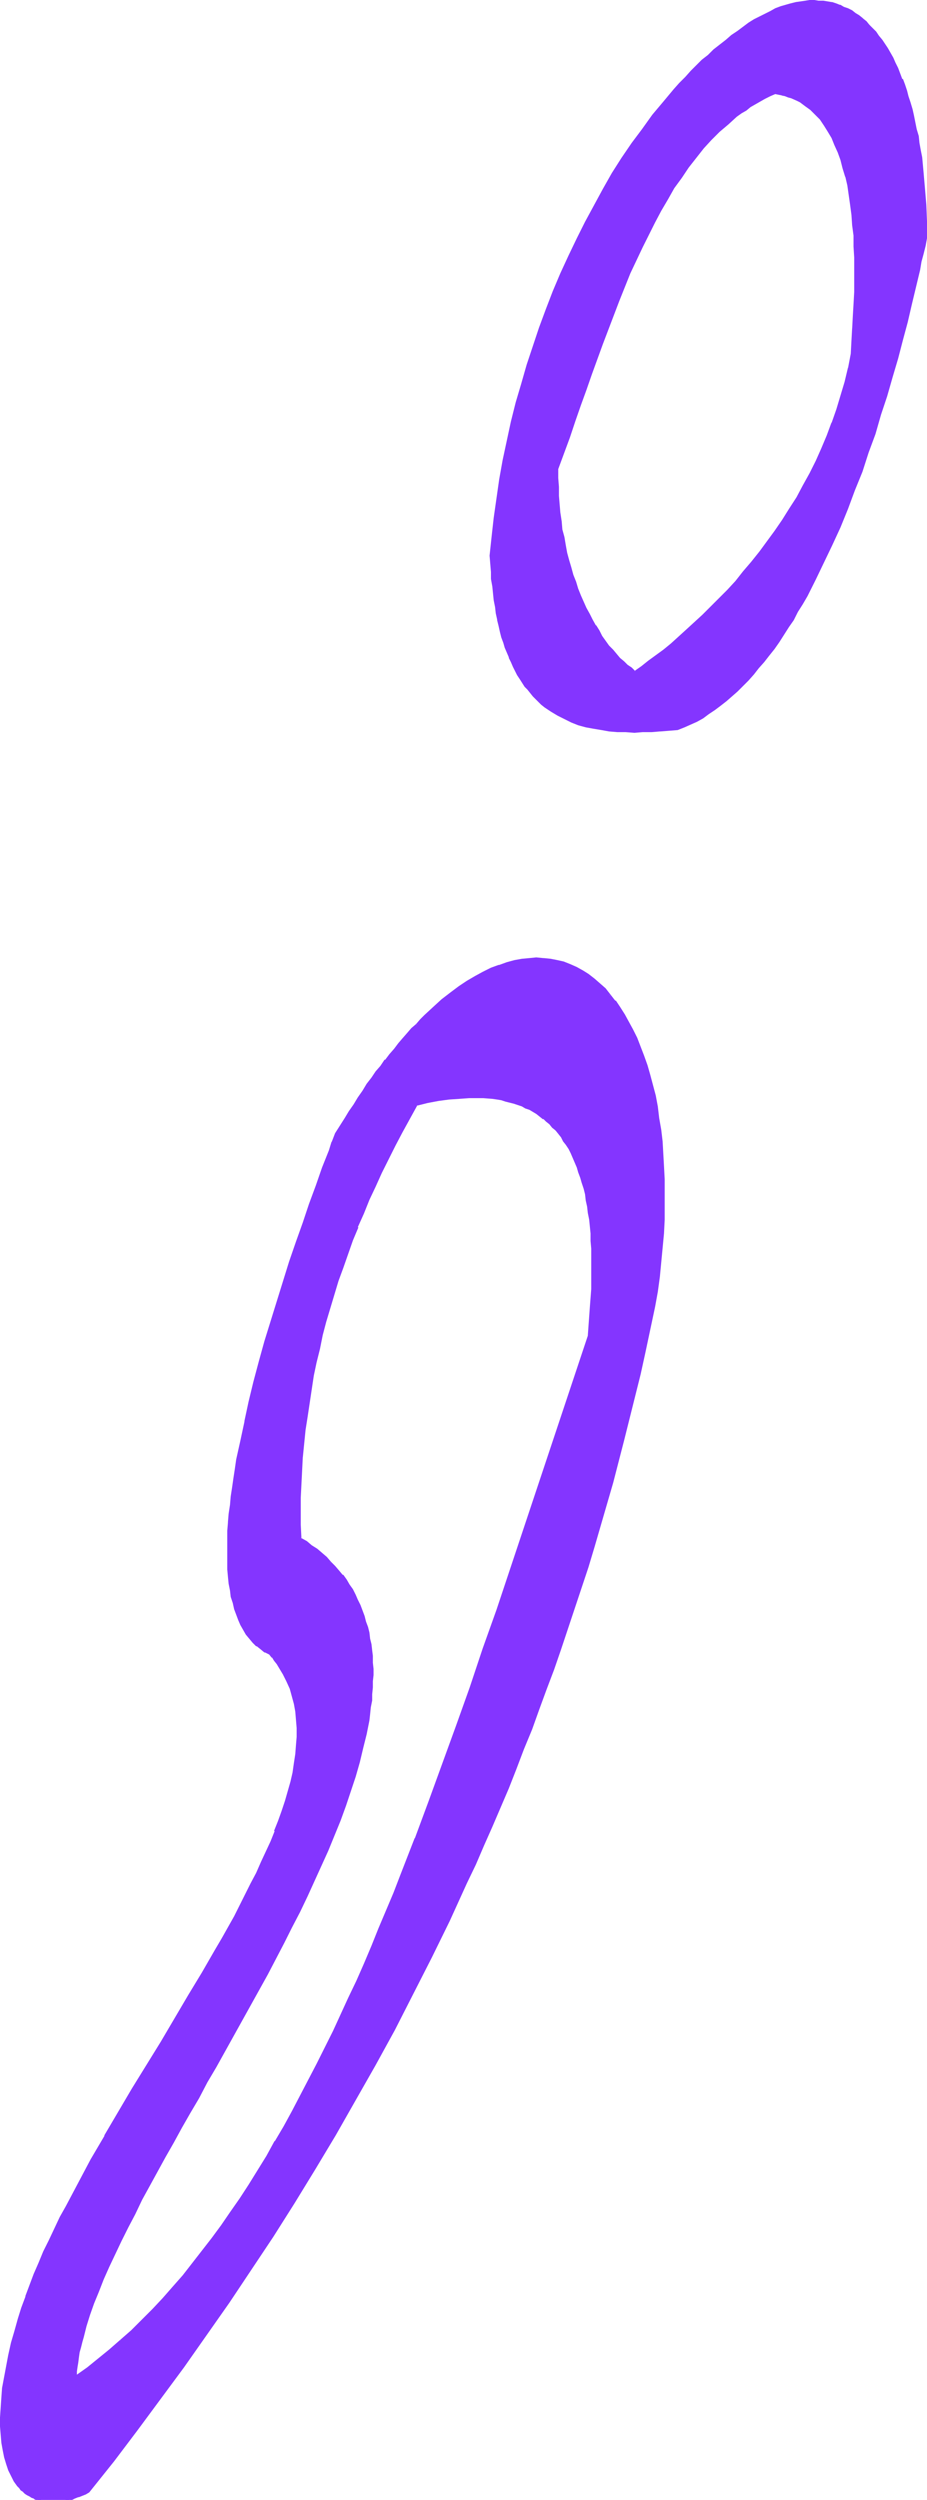
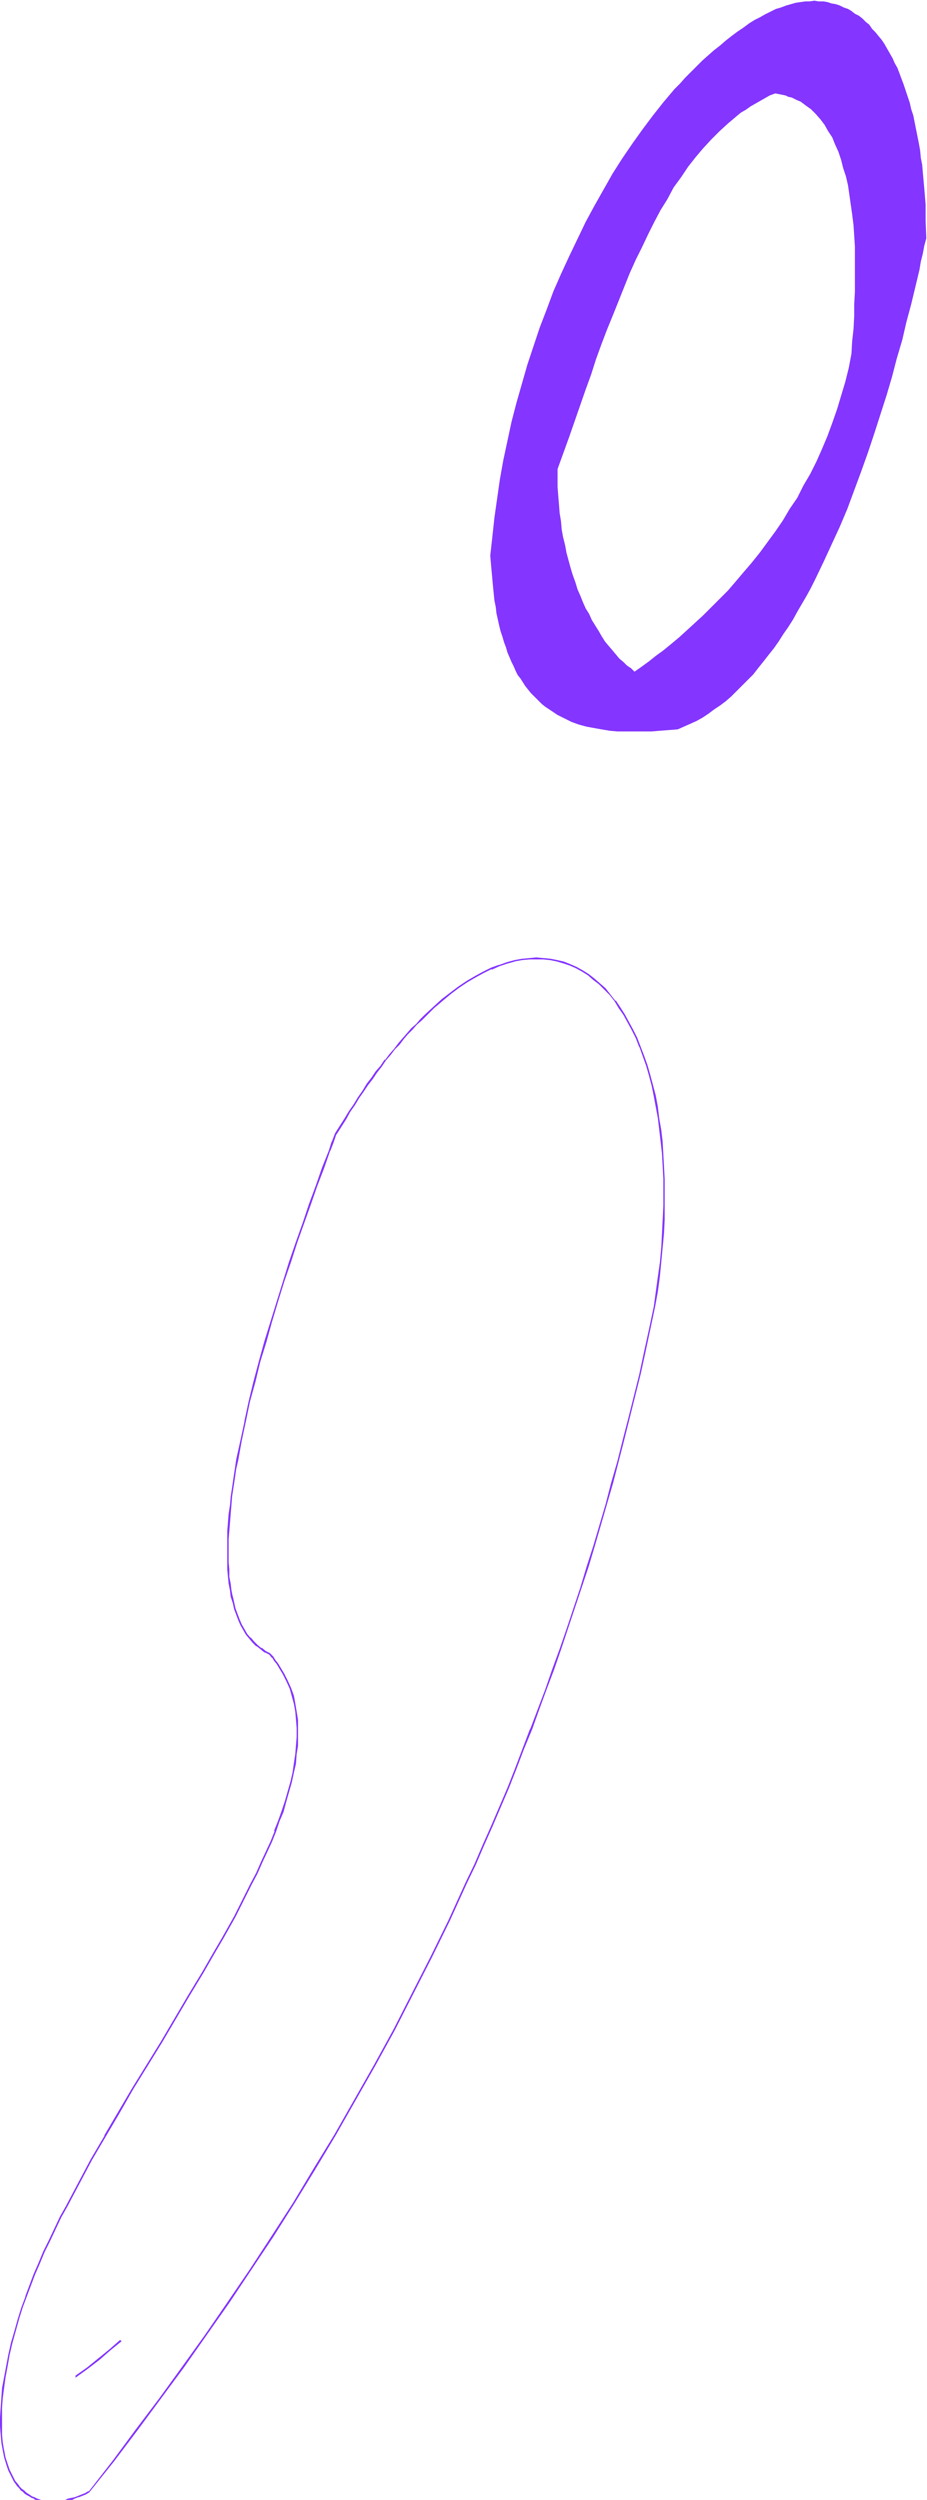
<svg xmlns="http://www.w3.org/2000/svg" xmlns:ns1="http://sodipodi.sourceforge.net/DTD/sodipodi-0.dtd" xmlns:ns2="http://www.inkscape.org/namespaces/inkscape" version="1.0" width="57.718mm" height="155.626mm" id="svg8" ns1:docname="Smudge Ital-Cond Punc 13.wmf">
  <ns1:namedview id="namedview8" pagecolor="#ffffff" bordercolor="#000000" borderopacity="0.25" ns2:showpageshadow="2" ns2:pageopacity="0.0" ns2:pagecheckerboard="0" ns2:deskcolor="#d1d1d1" ns2:document-units="mm" />
  <defs id="defs1">
    <pattern id="WMFhbasepattern" patternUnits="userSpaceOnUse" width="6" height="6" x="0" y="0" />
  </defs>
  <path style="fill:#8435ff;fill-opacity:1;fill-rule:evenodd;stroke:none" d="m 182.434,21.976 0.808,0.162 0.808,0.162 0.808,0.162 0.646,0.323 0.808,0.162 1.293,0.646 0.808,0.323 0.646,0.485 0.646,0.485 1.131,0.808 1.131,1.131 1.131,1.293 0.97,1.293 0.808,1.454 0.97,1.454 0.646,1.616 0.808,1.778 0.646,1.939 0.485,1.939 0.646,1.939 0.485,2.101 0.323,2.262 0.323,2.262 0.323,2.262 0.323,2.585 0.162,2.424 0.162,2.585 v 2.585 2.585 2.747 2.747 l -0.162,2.909 v 2.747 l -0.162,3.07 -0.323,2.909 -0.162,2.909 -0.646,3.393 -0.808,3.232 -0.97,3.232 -0.97,3.232 -1.131,3.232 -1.131,3.07 -1.293,3.07 -1.293,2.909 -1.454,2.909 -1.616,2.747 -1.454,2.909 -1.777,2.585 -1.616,2.747 -1.777,2.585 -1.777,2.424 -1.777,2.424 -1.939,2.424 -1.939,2.262 -1.777,2.101 -1.939,2.262 -1.939,1.939 -1.939,1.939 -1.939,1.939 -1.939,1.778 -1.939,1.778 -1.777,1.616 -1.939,1.616 -1.777,1.454 -1.777,1.293 -1.616,1.293 -1.777,1.293 -1.616,1.131 -0.808,-0.808 -0.97,-0.646 -0.808,-0.808 -0.97,-0.808 -0.808,-0.97 -0.808,-0.97 -0.97,-1.131 -0.808,-0.97 -0.808,-1.293 -0.646,-1.131 -0.808,-1.293 -0.808,-1.293 -0.646,-1.454 -0.808,-1.293 -0.646,-1.454 -0.646,-1.616 -0.646,-1.454 -0.485,-1.616 -0.646,-1.778 -0.485,-1.616 -0.485,-1.778 -0.485,-1.778 -0.323,-1.778 -0.485,-1.939 -0.323,-1.778 -0.162,-1.939 -0.323,-1.939 -0.162,-2.101 -0.162,-1.939 -0.162,-2.101 v -2.101 -2.101 l 2.747,-7.595 1.293,-3.717 1.293,-3.717 1.293,-3.717 1.293,-3.555 1.131,-3.555 1.293,-3.555 1.293,-3.393 1.454,-3.555 1.293,-3.232 1.293,-3.232 1.293,-3.232 1.454,-3.232 1.454,-2.909 1.454,-3.07 1.454,-2.909 1.454,-2.747 1.616,-2.585 1.454,-2.747 1.777,-2.424 1.616,-2.424 1.777,-2.262 1.777,-2.101 1.939,-2.101 1.939,-1.939 1.939,-1.778 2.101,-1.778 0.97,-0.808 1.131,-0.646 1.131,-0.808 1.131,-0.646 1.131,-0.646 1.131,-0.646 1.131,-0.646 z m -22.946,149.633 1.454,-0.646 1.454,-0.646 1.454,-0.646 1.454,-0.808 1.454,-0.97 1.293,-0.97 1.454,-0.97 1.293,-0.97 1.293,-1.131 1.293,-1.293 1.293,-1.293 1.293,-1.293 1.293,-1.293 1.131,-1.454 1.293,-1.616 1.131,-1.454 1.293,-1.616 1.131,-1.616 1.131,-1.778 1.131,-1.616 1.131,-1.778 0.97,-1.778 1.131,-1.939 1.131,-1.939 0.97,-1.778 0.97,-1.939 1.939,-4.04 1.939,-4.201 1.939,-4.201 1.777,-4.201 1.616,-4.363 1.616,-4.363 1.616,-4.525 1.454,-4.363 1.454,-4.525 1.454,-4.525 1.293,-4.363 1.131,-4.363 1.293,-4.363 0.97,-4.201 1.131,-4.201 0.97,-4.04 0.97,-4.04 0.323,-1.939 0.485,-1.939 0.323,-1.778 0.485,-1.778 -0.162,-4.04 v -3.878 l -0.323,-3.878 -0.323,-3.555 -0.162,-1.939 -0.323,-1.616 -0.162,-1.778 -0.323,-1.778 -0.323,-1.616 -0.323,-1.616 -0.323,-1.616 -0.323,-1.616 -0.485,-1.454 -0.323,-1.454 -0.485,-1.454 -0.485,-1.454 -0.485,-1.454 -0.485,-1.293 -0.485,-1.293 -0.485,-1.293 -0.646,-1.131 -0.485,-1.131 -0.646,-1.131 -0.646,-1.131 -0.646,-1.131 L 207.48,9.372 206.672,8.403 206.026,7.595 205.218,6.787 204.571,5.817 203.764,5.171 202.956,4.363 202.148,3.717 201.178,3.232 200.37,2.585 199.562,2.101 198.593,1.778 197.623,1.293 196.654,0.97 195.684,0.808 194.715,0.485 193.745,0.323 h -1.131 l -0.97,-0.162 -1.131,0.162 h -0.97 l -1.131,0.162 -1.131,0.162 -1.131,0.323 -1.131,0.323 -1.293,0.485 -1.131,0.323 -1.293,0.646 -1.293,0.646 -1.131,0.646 -1.293,0.646 -1.293,0.808 -1.293,0.97 -1.454,0.97 -1.293,0.97 -1.454,1.131 -1.293,1.131 -1.454,1.131 -1.293,1.131 -1.454,1.293 -1.293,1.293 -1.293,1.293 -1.454,1.454 -1.293,1.454 -1.293,1.293 -2.585,3.07 -2.424,3.07 -2.424,3.232 -2.424,3.393 -2.424,3.555 -2.262,3.555 -2.101,3.717 -2.101,3.717 -2.101,3.878 -1.939,4.04 -1.939,4.04 -1.939,4.201 -1.777,4.04 -1.616,4.363 -1.616,4.201 -1.454,4.363 -1.454,4.363 -1.293,4.525 -1.293,4.525 -1.131,4.363 -0.97,4.525 -0.97,4.525 -0.808,4.525 -0.646,4.525 -0.646,4.525 -0.485,4.525 -0.485,4.363 0.162,1.939 0.162,1.778 0.162,1.778 0.162,1.778 0.162,1.616 0.162,1.616 0.323,1.616 0.162,1.454 0.323,1.454 0.323,1.454 0.323,1.293 0.485,1.454 0.323,1.131 0.485,1.293 0.323,1.131 0.485,1.131 0.485,1.131 0.485,0.97 0.485,1.131 0.485,0.97 0.646,0.808 1.131,1.778 0.646,0.808 0.646,0.808 0.646,0.646 0.646,0.646 0.646,0.646 0.646,0.646 0.808,0.646 1.454,0.97 1.454,0.97 1.616,0.808 1.616,0.808 1.777,0.646 1.777,0.485 1.777,0.323 1.777,0.323 1.939,0.323 1.777,0.162 h 1.939 2.101 1.939 2.101 l 1.939,-0.162 z" id="path1" />
-   <path style="fill:#8435ff;fill-opacity:1;fill-rule:evenodd;stroke:none" d="m 182.434,22.138 v 0 l 0.808,0.162 0.808,0.162 h -0.162 l 0.808,0.162 0.808,0.323 0.646,0.162 v 0 l 1.454,0.646 0.646,0.323 v 0 l 0.646,0.485 0.646,0.485 1.131,0.808 v 0 l 1.131,1.131 1.131,1.131 v 0 l 0.97,1.454 0.808,1.293 v 0 l 0.97,1.616 0.646,1.616 0.808,1.778 v 0 l 0.646,1.778 0.485,1.939 0.646,2.101 v -0.162 l 0.485,2.101 0.323,2.262 0.323,2.262 0.323,2.424 0.162,2.424 0.323,2.424 v 0 2.585 l 0.162,2.585 v 2.585 5.494 l -0.162,2.909 -0.162,2.747 -0.162,3.07 v -0.162 l -0.162,2.909 -0.162,3.07 -0.646,3.393 v -0.162 l -0.808,3.393 -0.97,3.232 -0.97,3.232 -1.131,3.232 v -0.162 l -1.131,3.07 v 0 l -1.293,3.07 -1.293,2.909 -1.454,2.909 -1.616,2.909 -1.454,2.747 v 0 l -1.777,2.747 -1.616,2.585 -1.777,2.585 -1.777,2.424 -1.777,2.424 v 0 l -1.939,2.424 -1.939,2.262 v 0 l -1.777,2.262 -1.939,2.101 -1.939,1.939 -1.939,1.939 -1.939,1.939 -1.939,1.778 -1.939,1.778 -1.777,1.616 v 0 l -1.777,1.616 -1.777,1.454 v 0 l -1.777,1.293 -1.777,1.293 -1.616,1.293 -1.616,1.131 h 0.162 l -0.808,-0.808 v 0 l -0.97,-0.646 v 0 l -0.808,-0.808 -0.97,-0.808 -0.808,-0.97 -0.808,-0.97 -0.97,-0.97 v 0 l -0.808,-1.131 -0.808,-1.131 -0.646,-1.293 -0.808,-1.293 v 0.162 l -0.808,-1.454 -0.646,-1.293 -0.808,-1.454 -0.646,-1.454 -0.646,-1.454 v 0 l -0.646,-1.616 v 0 l -0.485,-1.616 -0.646,-1.616 -0.485,-1.778 -0.485,-1.616 -0.485,-1.778 -0.323,-1.778 v 0 l -0.323,-1.939 -0.485,-1.778 -0.162,-1.939 -0.323,-2.101 -0.162,-1.939 -0.162,-1.939 v 0 -2.101 l -0.162,-2.101 v -2.101 0 l 2.747,-7.433 1.293,-3.878 1.293,-3.717 1.293,-3.555 1.293,-3.717 1.293,-3.555 1.293,-3.555 1.293,-3.393 v 0 l 1.293,-3.393 1.293,-3.393 v 0 l 1.293,-3.232 1.293,-3.232 1.454,-3.07 1.454,-3.07 1.454,-2.909 1.454,-2.909 1.454,-2.747 v 0 l 1.616,-2.747 1.454,-2.585 1.777,-2.424 1.616,-2.424 1.777,-2.262 v 0 l 1.777,-2.262 v 0 l 1.777,-1.939 1.939,-1.939 2.101,-1.778 v 0 l 1.939,-1.778 v 0 l 1.131,-0.808 1.131,-0.646 0.97,-0.808 1.131,-0.646 v 0 l 1.131,-0.646 1.131,-0.646 1.293,-0.646 1.131,-0.485 v -0.323 l -1.293,0.485 -1.293,0.646 -1.131,0.646 -1.131,0.646 v 0 l -1.131,0.646 -1.131,0.808 -0.97,0.646 -1.131,0.808 v 0 l -2.101,1.778 v 0 l -1.939,1.778 -1.939,1.939 -1.939,2.101 v 0 l -1.777,2.101 v 0 l -1.777,2.262 -1.616,2.424 -1.777,2.585 -1.454,2.585 -1.616,2.585 v 0.162 l -1.454,2.747 -1.454,2.909 -1.454,2.909 -1.454,3.07 -1.454,3.07 -1.293,3.232 -1.293,3.232 v 0 l -1.454,3.393 -1.293,3.393 v 0 l -1.293,3.555 -1.293,3.393 -1.293,3.717 -1.293,3.555 -1.293,3.717 -1.293,3.717 -1.293,3.717 -2.585,7.595 v 2.101 2.101 l 0.162,2.101 v 0 l 0.162,1.939 0.162,2.101 0.162,1.939 0.323,1.939 0.323,1.939 0.323,1.778 v 0 l 0.485,1.778 0.485,1.778 0.485,1.778 0.485,1.778 0.485,1.616 0.646,1.616 v 0 l 0.646,1.616 v 0 l 0.646,1.454 0.646,1.454 0.808,1.454 0.646,1.293 0.808,1.454 v 0 l 0.808,1.293 0.646,1.131 0.808,1.131 0.808,1.131 h 0.162 l 0.808,1.131 0.808,0.97 0.808,0.808 0.97,0.97 0.808,0.808 h 0.162 l 0.808,0.646 v 0 l 0.97,0.808 1.777,-1.131 1.616,-1.293 1.777,-1.293 1.777,-1.293 v 0 l 1.777,-1.616 1.777,-1.454 h 0.162 l 1.777,-1.616 1.939,-1.778 1.939,-1.778 1.939,-1.939 1.939,-1.939 1.939,-2.101 1.777,-2.101 1.939,-2.101 v -0.162 l 1.939,-2.262 1.777,-2.262 h 0.162 l 1.777,-2.424 1.777,-2.585 1.777,-2.585 1.616,-2.585 1.777,-2.747 v 0 l 1.454,-2.747 1.616,-2.909 1.454,-2.909 1.293,-2.909 1.293,-3.07 v 0 l 1.293,-3.07 v 0 l 0.97,-3.07 1.131,-3.232 0.808,-3.232 0.808,-3.393 v 0 l 0.646,-3.393 0.162,-2.909 0.323,-2.909 v 0 l 0.162,-3.07 0.162,-2.747 v -2.909 l 0.162,-5.494 -0.162,-2.585 v -2.585 l -0.162,-2.585 v 0 l -0.162,-2.585 -0.323,-2.424 -0.323,-2.262 -0.323,-2.262 -0.323,-2.262 -0.485,-2.101 v 0 l -0.485,-2.101 -0.646,-1.939 -0.646,-1.778 v 0 l -0.808,-1.778 -0.646,-1.616 -0.97,-1.616 v 0 l -0.808,-1.454 -0.97,-1.293 h -0.162 l -0.97,-1.293 -1.131,-0.97 v -0.162 l -1.293,-0.808 -0.646,-0.485 -0.646,-0.485 v 0 l -0.646,-0.323 -1.454,-0.646 v 0 l -0.646,-0.323 -0.808,-0.162 -0.808,-0.162 v 0 l -0.808,-0.162 -0.808,-0.162 z" id="path2" />
-   <path style="fill:#8435ff;fill-opacity:1;fill-rule:evenodd;stroke:none" d="m 159.488,171.771 1.616,-0.646 v 0 l 1.454,-0.646 1.454,-0.646 1.454,-0.808 v 0 l 1.293,-0.97 1.454,-0.97 1.293,-0.97 v 0 l 1.454,-1.131 v 0 l 1.293,-1.131 1.293,-1.131 1.293,-1.293 1.293,-1.293 1.293,-1.454 1.131,-1.454 v 0 l 1.293,-1.454 1.131,-1.454 v 0 l 1.293,-1.616 1.131,-1.616 1.131,-1.778 1.131,-1.778 1.131,-1.616 0.97,-1.939 1.131,-1.778 v 0 l 1.131,-1.939 0.97,-1.939 0.97,-1.939 1.939,-4.04 1.939,-4.04 1.939,-4.201 1.777,-4.363 v 0 l 1.616,-4.363 v 0 l 1.777,-4.363 1.454,-4.525 1.616,-4.363 1.293,-4.525 1.454,-4.363 1.293,-4.525 1.293,-4.363 1.131,-4.363 1.131,-4.201 0.97,-4.201 0.97,-4.04 0.97,-4.04 0.323,-1.939 0.485,-1.778 v 0 l 0.485,-1.939 0.323,-1.778 V 52.032 l -0.162,-3.878 -0.323,-3.878 v 0 l -0.323,-3.717 -0.162,-1.778 -0.162,-1.778 -0.323,-1.616 -0.323,-1.778 -0.162,-1.616 -0.485,-1.616 v 0 l -0.323,-1.616 -0.323,-1.616 -0.323,-1.454 -0.485,-1.616 -0.485,-1.454 -0.323,-1.293 -0.485,-1.454 -0.485,-1.293 h -0.162 l -0.485,-1.293 -0.485,-1.293 -0.646,-1.293 -0.485,-1.131 -0.646,-1.131 -0.646,-1.131 v 0 l -0.646,-0.97 -0.646,-0.97 -0.808,-0.97 -0.646,-0.97 v 0 L 205.379,6.625 204.571,5.817 203.925,5.009 203.117,4.363 202.956,4.201 202.148,3.555 201.34,3.07 200.532,2.424 v 0 l -0.97,-0.485 -0.97,-0.323 -0.808,-0.485 h -0.162 L 196.815,0.808 195.846,0.485 h -0.162 l -0.97,-0.162 -0.97,-0.162 h -0.97 -0.162 L 191.644,0 h -1.131 v 0 l -0.97,0.162 -1.131,0.162 -1.131,0.162 v 0 l -1.293,0.323 -1.131,0.323 -1.131,0.323 v 0 l -1.293,0.485 v 0 l -1.131,0.646 -1.293,0.646 -1.293,0.646 -1.293,0.646 v 0 l -1.293,0.808 -1.293,0.97 -1.293,0.97 -1.454,0.97 -1.293,1.131 v 0 l -1.454,1.131 v 0 l -1.454,1.131 -1.293,1.293 -1.454,1.131 -1.293,1.293 -1.293,1.293 -1.293,1.454 -1.454,1.454 -1.293,1.454 -2.424,2.909 v 0 l -2.585,3.07 v 0 l -2.424,3.393 -2.424,3.232 -2.424,3.555 -2.262,3.555 -2.101,3.717 v 0 l -2.101,3.878 -2.101,3.878 -1.939,3.878 -1.939,4.04 -1.939,4.201 -1.777,4.201 v 0 l -1.616,4.201 v 0 l -1.616,4.363 -1.454,4.363 -1.454,4.363 -1.293,4.525 -1.293,4.363 -1.131,4.525 -0.97,4.525 v 0 l -0.97,4.525 -0.808,4.525 -0.646,4.525 -0.646,4.525 -0.485,4.363 -0.485,4.525 v 0 l 0.162,1.939 v 0 l 0.162,1.939 v 1.616 l 0.323,1.778 0.162,1.616 0.162,1.616 0.323,1.616 0.162,1.454 0.323,1.454 v 0.162 l 0.323,1.293 0.323,1.454 0.323,1.293 0.485,1.293 0.323,1.131 0.485,1.131 0.485,1.131 v 0.162 l 0.485,0.97 0.485,1.131 0.485,0.97 0.485,0.97 v 0 l 0.646,0.97 1.131,1.778 0.646,0.646 v 0 l 0.646,0.808 v 0 l 0.646,0.808 0.646,0.646 0.646,0.646 0.646,0.646 0.808,0.646 v 0 l 1.454,0.97 1.616,0.97 v 0 l 1.616,0.808 1.616,0.808 v 0 l 1.616,0.646 1.777,0.485 1.777,0.323 v 0 l 1.939,0.323 1.777,0.323 1.939,0.162 v 0 h 1.939 l 2.101,0.162 1.939,-0.162 h 2.101 l 1.939,-0.162 h 0.162 l 4.04,-0.323 v -0.323 l -4.201,0.323 v 0 l -1.939,0.162 h -2.101 -1.939 -2.101 -1.939 0.162 l -1.939,-0.162 -1.939,-0.323 -1.777,-0.323 v 0 l -1.777,-0.323 -1.777,-0.646 -1.616,-0.485 v 0 l -1.616,-0.808 -1.616,-0.808 v 0 l -1.616,-0.97 -1.454,-0.97 v 0 l -0.646,-0.646 -0.646,-0.646 -0.646,-0.646 -0.808,-0.646 -0.646,-0.646 v 0 l -0.485,-0.808 v 0 l -0.646,-0.808 -1.131,-1.616 -0.646,-0.97 v 0 l -0.485,-0.97 -0.485,-0.97 -0.485,-1.131 -0.485,-0.97 v 0 l -0.485,-1.131 -0.323,-1.131 -0.485,-1.293 -0.323,-1.293 -0.323,-1.293 -0.485,-1.293 -0.323,-1.454 v 0 l -0.162,-1.454 -0.323,-1.454 -0.323,-1.616 -0.162,-1.616 -0.162,-1.616 -0.162,-1.778 -0.162,-1.778 -0.162,-1.778 v 0 -1.939 0 l 0.323,-4.363 0.485,-4.525 0.646,-4.525 0.646,-4.525 0.97,-4.525 0.808,-4.525 v 0 l 1.131,-4.363 1.131,-4.525 1.131,-4.525 1.293,-4.363 1.454,-4.363 1.454,-4.363 1.616,-4.363 v 0 l 1.777,-4.201 h -0.162 l 1.777,-4.201 1.939,-4.201 1.939,-4.04 1.939,-3.878 2.101,-3.878 2.101,-3.878 v 0 l 2.101,-3.717 2.262,-3.555 2.424,-3.393 2.424,-3.393 2.424,-3.232 v 0 l 2.424,-3.232 v 0.162 l 2.585,-3.07 1.293,-1.454 1.293,-1.293 1.293,-1.454 1.454,-1.293 1.293,-1.293 1.454,-1.293 1.293,-1.131 1.454,-1.131 h -0.162 l 1.454,-1.131 v 0 l 1.454,-1.131 1.293,-0.97 1.293,-0.97 1.293,-0.97 1.293,-0.808 v 0 l 1.293,-0.646 1.293,-0.646 1.293,-0.646 1.131,-0.646 v 0.162 l 1.293,-0.485 v 0 l 1.131,-0.485 1.131,-0.323 1.131,-0.323 v 0 l 1.131,-0.162 1.131,-0.162 h 1.131 -0.162 1.131 0.97 v 0 h 1.131 l 0.97,0.162 0.97,0.323 v 0 l 0.97,0.162 0.97,0.323 v 0 l 0.808,0.485 0.97,0.323 0.97,0.485 h -0.162 l 0.97,0.646 0.808,0.485 0.808,0.646 v 0 l 0.808,0.808 0.808,0.646 0.646,0.808 0.808,0.97 v 0 l 0.646,0.808 0.808,0.97 0.646,0.97 0.646,1.131 v -0.162 l 0.646,1.131 0.646,1.131 0.485,1.131 0.646,1.293 0.485,1.293 0.485,1.293 v 0 l 0.485,1.293 0.485,1.293 0.485,1.454 0.485,1.454 0.323,1.454 0.485,1.616 0.323,1.454 0.323,1.616 v 0 l 0.323,1.616 0.323,1.778 0.323,1.616 0.162,1.778 0.323,1.778 0.162,1.778 0.323,3.717 v -0.162 l 0.162,3.878 0.162,3.878 0.162,4.04 v -0.162 l -0.485,1.939 -0.323,1.778 v 0 l -0.485,1.939 -0.485,1.939 -0.808,3.878 -0.97,4.04 -1.131,4.201 -1.131,4.363 -1.131,4.201 -1.131,4.525 -1.293,4.363 -1.454,4.525 -1.454,4.363 -1.454,4.525 -1.616,4.363 -1.616,4.363 v 0 l -1.616,4.363 v 0 l -1.777,4.363 -1.939,4.201 -1.939,4.04 -1.939,4.04 -0.97,1.939 -0.97,1.939 -1.131,1.939 V 141.877 l -1.131,1.939 -0.97,1.778 -1.131,1.778 -1.131,1.778 -1.131,1.616 -1.131,1.616 -1.293,1.616 v 0 l -1.131,1.616 -1.293,1.454 v 0 l -1.131,1.454 -1.293,1.293 -1.293,1.293 -1.293,1.293 -1.293,1.293 -1.293,1.131 v 0 l -1.293,0.97 v 0 l -1.293,0.97 -1.454,0.97 -1.454,0.97 h 0.162 l -1.454,0.808 -1.454,0.646 -1.454,0.646 v 0 l -1.454,0.646 v 0 z" id="path3" />
-   <path style="fill:#8435ff;fill-opacity:1;fill-rule:evenodd;stroke:none" d="m 17.936,559.105 v -1.131 l 0.162,-1.131 0.162,-1.131 0.162,-1.131 0.162,-1.131 0.323,-1.293 0.162,-1.131 0.323,-1.293 0.485,-1.293 0.323,-1.131 0.808,-2.747 0.97,-2.747 1.131,-2.747 1.131,-2.909 1.293,-2.909 1.454,-3.07 1.454,-3.07 1.616,-3.07 1.616,-3.232 1.616,-3.232 1.777,-3.393 1.777,-3.232 1.939,-3.393 1.939,-3.555 1.939,-3.393 1.939,-3.555 2.101,-3.555 1.939,-3.555 2.101,-3.555 4.04,-7.272 4.04,-7.272 4.04,-7.433 3.878,-7.272 1.777,-3.717 1.939,-3.555 1.777,-3.717 1.616,-3.555 1.616,-3.717 1.616,-3.555 1.454,-3.555 1.454,-3.555 1.293,-3.393 1.131,-3.393 1.131,-3.555 0.97,-3.232 0.808,-3.393 0.808,-3.232 0.485,-3.232 0.323,-1.616 0.162,-1.454 0.162,-1.616 0.162,-1.616 0.162,-1.454 v -1.454 -1.454 -1.454 -1.454 l -0.162,-1.454 v -1.454 l -0.323,-1.454 -0.162,-1.293 -0.323,-1.454 -0.162,-1.293 -0.485,-1.293 -0.323,-1.293 -0.485,-1.293 -0.485,-1.293 -0.646,-1.131 -0.485,-1.293 -0.646,-1.131 -0.808,-1.131 -0.646,-1.131 -0.808,-1.131 -0.97,-1.131 -0.97,-0.97 -0.97,-0.97 -0.97,-1.131 -1.131,-0.97 -1.131,-0.97 -1.131,-0.808 -1.293,-0.97 -1.293,-0.808 -0.162,-3.232 v -3.232 -3.07 l 0.162,-3.232 0.162,-3.232 0.162,-3.232 0.323,-3.07 0.323,-3.232 0.485,-3.232 0.323,-3.07 0.646,-3.232 0.485,-3.232 0.646,-3.07 0.646,-3.232 0.808,-3.232 0.808,-3.232 0.97,-3.232 0.97,-3.07 0.97,-3.232 1.131,-3.232 0.97,-3.07 1.293,-3.232 1.131,-3.232 1.454,-3.232 1.293,-3.07 1.454,-3.232 1.454,-3.232 1.616,-3.232 1.616,-3.07 1.616,-3.232 1.777,-3.232 1.777,-3.07 2.585,-0.646 2.585,-0.485 2.424,-0.323 2.424,-0.323 h 2.262 2.262 1.131 l 2.262,0.162 0.97,0.162 0.97,0.162 1.131,0.323 1.939,0.485 0.808,0.323 0.97,0.323 0.97,0.485 0.808,0.323 0.808,0.485 0.97,0.485 0.808,0.646 0.646,0.646 0.808,0.485 0.808,0.808 0.646,0.646 0.646,0.808 0.808,0.646 0.646,0.97 0.485,0.808 0.646,0.97 0.646,0.97 0.485,0.97 0.485,0.97 0.485,1.131 0.485,1.131 0.485,1.293 0.323,1.131 0.485,1.293 0.323,1.293 0.323,1.454 0.162,1.454 0.323,1.454 0.323,1.454 0.162,1.616 0.162,1.616 0.162,1.616 0.162,1.778 v 1.778 1.778 l 0.162,1.939 v 1.778 l -0.162,2.101 v 1.939 l -0.162,2.101 -0.162,2.101 -0.162,2.262 -0.162,2.262 -0.162,2.262 -3.07,9.211 -3.07,9.211 -6.14,18.421 -6.14,18.421 -3.07,9.211 -3.232,9.211 -3.07,9.049 -3.232,9.049 -3.07,8.888 -3.393,8.888 -3.232,8.726 -3.393,8.564 -1.616,4.201 -1.777,4.363 -1.777,4.04 -1.616,4.201 -1.777,4.04 -1.777,4.04 -1.939,4.04 -1.777,4.04 -1.777,3.878 -1.939,3.878 -1.939,3.717 -1.939,3.878 -1.939,3.555 -1.939,3.717 -1.939,3.555 -2.101,3.555 -1.939,3.555 -2.101,3.393 -2.101,3.232 -2.101,3.232 -2.262,3.232 -2.101,3.232 -2.262,2.909 -2.262,3.07 -2.262,2.909 -2.262,2.747 -2.424,2.747 -2.424,2.747 -2.424,2.585 -2.424,2.424 -2.424,2.424 -2.585,2.424 -2.585,2.262 -2.585,2.101 -2.585,2.101 z M 153.994,307.508 l 0.485,-3.555 0.485,-3.555 0.485,-3.393 0.323,-3.393 0.162,-3.393 0.162,-3.232 0.162,-3.393 v -3.07 -3.07 l -0.162,-3.07 -0.162,-2.909 -0.162,-2.909 -0.323,-2.747 -0.485,-2.747 -0.323,-2.747 -0.646,-2.424 -0.485,-2.585 -0.646,-2.424 -0.646,-2.262 -0.808,-2.262 -0.808,-2.101 -0.808,-1.939 -0.97,-1.939 -0.97,-1.939 -0.97,-1.778 -1.131,-1.616 -0.97,-1.616 -1.293,-1.293 -1.131,-1.454 -1.293,-1.131 -1.293,-1.131 -1.293,-1.131 -1.454,-0.808 -1.454,-0.808 -1.454,-0.646 -1.454,-0.646 -1.616,-0.323 -1.616,-0.323 -1.616,-0.162 -1.616,-0.162 -1.616,0.162 -1.777,0.162 -1.777,0.323 -1.777,0.485 -1.777,0.646 -1.777,0.646 -1.939,0.97 -1.939,0.97 -1.939,1.131 -1.939,1.293 -1.939,1.454 -1.939,1.616 -1.939,1.778 -2.101,1.939 -0.97,0.97 -0.97,1.131 -1.131,0.97 -0.97,1.131 -1.131,1.131 -0.97,1.293 -1.131,1.293 -0.97,1.293 -1.131,1.293 -0.97,1.293 -1.131,1.454 -0.97,1.454 -1.131,1.454 -0.97,1.616 -1.131,1.454 -0.97,1.616 -1.131,1.616 -0.97,1.778 -1.131,1.778 -1.131,1.778 -0.646,1.939 -0.808,1.939 -1.454,4.04 -1.616,4.201 -1.616,4.363 -1.454,4.525 -1.616,4.363 -1.454,4.686 -1.616,4.686 -1.454,4.686 -1.454,4.686 -1.454,4.848 -1.293,4.686 -1.131,4.686 -1.293,4.686 -0.97,4.686 -0.97,4.525 -0.97,4.363 -0.323,2.262 -0.323,2.101 -0.323,2.262 -0.323,2.101 -0.162,2.101 -0.323,1.939 -0.162,2.101 v 1.939 l -0.162,1.939 v 1.778 1.778 1.939 1.616 l 0.162,1.778 0.162,1.616 0.323,1.454 0.323,1.616 0.323,1.454 0.323,1.293 0.485,1.454 0.485,1.131 0.485,1.293 0.646,1.131 0.646,0.97 0.808,0.97 0.808,0.97 0.808,0.808 0.97,0.646 0.97,0.808 1.131,0.485 0.646,0.808 0.485,0.808 0.646,0.646 0.485,0.808 0.97,1.616 0.808,1.778 0.808,1.616 0.485,1.778 0.485,1.939 0.323,1.778 0.323,1.939 v 1.939 2.101 1.939 l -0.323,2.101 -0.323,2.262 -0.323,2.101 -0.485,2.262 -0.646,2.262 -0.646,2.262 -0.808,2.262 -0.808,2.424 -0.808,2.262 -0.97,2.424 -1.131,2.424 -1.131,2.585 -1.131,2.424 -1.293,2.585 -1.293,2.424 -1.293,2.585 -1.293,2.747 -1.454,2.585 -1.454,2.585 -1.616,2.585 -3.07,5.333 -3.232,5.494 -3.232,5.494 -3.232,5.332 -6.787,11.15 -3.232,5.494 -3.232,5.494 -3.232,5.494 -2.909,5.494 -1.454,2.747 -1.454,2.747 -1.454,2.747 -1.293,2.747 -1.293,2.585 -1.293,2.747 -1.131,2.585 -1.131,2.747 -0.97,2.585 -0.97,2.585 -0.97,2.585 -0.808,2.585 -0.808,2.909 -0.808,2.909 -0.646,2.747 -0.485,2.585 -0.485,2.585 -0.323,2.585 -0.323,2.424 -0.162,2.262 -0.162,2.262 v 2.101 l 0.162,1.939 0.162,1.939 0.323,1.778 0.323,1.616 0.485,1.616 0.485,1.454 0.646,1.293 0.646,1.131 0.808,1.131 0.485,0.485 0.323,0.485 0.485,0.323 0.485,0.485 0.485,0.323 0.485,0.323 0.646,0.323 0.485,0.162 0.485,0.323 0.485,0.162 h 0.162 0.646 0.646 0.646 0.646 0.646 0.646 0.808 0.646 0.808 0.646 0.162 l 0.646,-0.323 0.808,-0.162 0.808,-0.323 1.616,-0.646 0.97,-0.485 5.656,-7.272 5.494,-7.272 5.494,-7.433 5.494,-7.433 5.332,-7.595 5.332,-7.595 5.171,-7.756 5.171,-7.756 5.009,-7.918 4.848,-7.918 4.848,-8.08 4.686,-8.08 4.686,-8.241 4.524,-8.403 4.363,-8.403 4.363,-8.564 4.201,-8.726 4.04,-8.726 2.101,-4.363 1.939,-4.525 1.939,-4.525 1.939,-4.525 1.939,-4.525 1.777,-4.525 1.777,-4.525 1.777,-4.686 1.777,-4.686 1.777,-4.686 1.777,-4.686 1.616,-4.848 1.616,-4.686 1.616,-4.848 1.616,-4.848 1.454,-4.848 1.616,-5.009 1.454,-4.848 1.454,-5.009 1.293,-5.009 1.454,-5.009 1.293,-5.171 1.293,-5.009 1.293,-5.171 1.293,-5.171 1.131,-5.171 1.131,-5.333 z" id="path4" />
-   <path style="fill:#8435ff;fill-opacity:1;fill-rule:evenodd;stroke:none" d="m 17.775,558.944 0.323,0.162 v -1.131 0 l 0.162,-1.131 0.162,-0.97 0.162,-1.293 0.162,-1.131 0.323,-1.131 v 0 l 0.323,-1.293 0.323,-1.131 0.323,-1.293 0.323,-1.293 0.808,-2.585 0.97,-2.747 v 0 l 1.131,-2.747 v 0 l 1.131,-2.909 1.293,-2.909 1.454,-3.07 1.454,-3.07 1.616,-3.232 1.616,-3.07 1.616,-3.393 1.777,-3.232 3.717,-6.787 1.939,-3.393 1.939,-3.555 1.939,-3.393 2.101,-3.555 1.939,-3.717 2.101,-3.555 4.04,-7.272 4.04,-7.272 4.04,-7.272 3.878,-7.433 1.777,-3.555 1.939,-3.717 1.777,-3.717 1.616,-3.555 1.616,-3.555 1.616,-3.555 1.454,-3.555 v 0 l 1.454,-3.555 v 0 l 1.293,-3.555 1.131,-3.393 1.131,-3.393 0.97,-3.393 0.808,-3.393 0.808,-3.232 v 0 l 0.646,-3.232 0.162,-1.454 0.162,-1.616 0.323,-1.616 v -1.454 l 0.162,-1.616 v 0 -1.454 l 0.162,-1.454 v -1.454 l -0.162,-1.454 v -0.162 -1.454 l -0.162,-1.293 -0.162,-1.454 -0.323,-1.293 -0.162,-1.454 v 0 l -0.323,-1.293 -0.485,-1.293 -0.323,-1.293 -0.485,-1.293 v 0 l -0.485,-1.293 v 0 l -0.646,-1.293 -0.485,-1.131 v 0 l -0.646,-1.293 -0.808,-1.131 -0.646,-1.131 -0.808,-1.131 h -0.162 l -0.808,-0.97 v 0 l -0.97,-1.131 -0.97,-0.97 -0.97,-1.131 -1.131,-0.97 v 0 l -1.131,-0.97 v 0 l -1.293,-0.808 -1.131,-0.97 -1.454,-0.808 0.162,0.162 -0.162,-3.232 v -3.232 -3.07 l 0.162,-3.232 0.162,-3.232 0.162,-3.232 v 0.162 l 0.323,-3.232 0.323,-3.232 0.485,-3.07 0.485,-3.232 0.485,-3.232 0.485,-3.232 0.646,-3.07 0.808,-3.232 v 0 l 0.646,-3.232 0.808,-3.07 0.97,-3.232 0.97,-3.232 0.97,-3.232 1.131,-3.07 1.131,-3.232 1.131,-3.232 v 0 l 1.293,-3.07 h -0.162 l 1.454,-3.232 1.293,-3.232 1.454,-3.07 1.454,-3.232 1.616,-3.232 1.616,-3.232 1.616,-3.07 1.777,-3.232 1.777,-3.232 -0.162,0.162 2.585,-0.646 v 0 l 2.585,-0.485 2.424,-0.323 2.424,-0.162 v 0 l 2.262,-0.162 h 2.262 1.131 v 0 l 2.101,0.162 1.131,0.162 0.97,0.162 0.97,0.323 v 0 l 1.939,0.485 0.97,0.323 v 0 l 0.97,0.323 0.808,0.485 0.97,0.323 0.808,0.485 v 0 l 0.808,0.485 0.808,0.646 0.808,0.646 v -0.162 l 0.646,0.646 v 0 l 0.808,0.646 0.646,0.808 0.808,0.646 v 0 l 0.646,0.808 v 0 l 0.646,0.808 0.485,0.97 0.646,0.808 0.646,0.97 v 0 l 0.485,0.97 0.485,1.131 0.485,1.131 0.485,1.131 v 0 l 0.323,1.131 0.485,1.293 0.323,1.131 0.485,1.454 0.323,1.293 v 0 l 0.162,1.454 0.323,1.454 0.162,1.454 0.323,1.616 0.162,1.616 0.162,1.616 v 0 1.778 l 0.162,1.778 v 1.778 1.939 1.778 2.101 1.939 l -0.162,2.101 -0.162,2.101 v 0 l -0.162,2.262 -0.162,2.262 -0.162,2.262 v 0 l -3.07,9.211 -3.07,9.211 -12.281,36.843 -3.07,9.211 -3.232,9.049 -3.07,9.211 -3.232,9.049 -3.232,8.888 -3.232,8.888 -3.232,8.726 v -0.162 l -3.393,8.726 v 0 l -1.616,4.201 -1.777,4.201 -1.777,4.201 -1.616,4.04 -1.777,4.201 -1.777,4.04 -1.939,4.04 -1.777,3.878 -1.777,3.878 -1.939,3.878 -1.939,3.878 -1.939,3.717 -1.939,3.717 -1.939,3.717 -1.939,3.555 -2.101,3.555 v -0.162 l -1.939,3.555 -2.101,3.393 -2.101,3.393 -2.101,3.232 -2.262,3.232 -2.101,3.07 -2.262,3.07 -2.262,2.909 v 0 l -2.262,2.909 -2.262,2.909 v 0 l -2.424,2.747 -2.262,2.585 -2.424,2.585 -2.585,2.585 -2.424,2.424 -2.585,2.262 0.323,0.323 2.585,-2.424 2.424,-2.424 2.424,-2.424 2.424,-2.585 2.424,-2.747 2.262,-2.747 v 0 l 2.424,-2.747 2.262,-2.909 v 0 l 2.262,-3.07 2.262,-3.07 2.101,-3.07 2.262,-3.232 2.101,-3.232 2.101,-3.393 2.101,-3.393 1.939,-3.393 v 0 l 2.101,-3.555 1.939,-3.555 1.939,-3.717 1.939,-3.717 1.939,-3.717 1.939,-3.878 1.939,-3.878 1.777,-3.878 1.777,-3.878 1.939,-4.04 1.777,-4.04 1.777,-4.201 1.616,-4.04 1.777,-4.201 1.777,-4.201 1.616,-4.201 v 0 l 3.393,-8.726 v 0 l 3.393,-8.726 3.232,-8.726 3.232,-9.049 3.07,-9.049 3.232,-9.049 3.07,-9.049 3.07,-9.211 12.281,-37.004 3.07,-9.211 3.07,-9.211 0.162,-2.262 0.323,-2.262 0.162,-2.101 v -0.162 -2.101 l 0.162,-2.101 0.162,-1.939 v -2.101 -1.778 -1.939 l -0.162,-1.778 v -1.778 l -0.162,-1.778 v 0 l -0.162,-1.616 -0.162,-1.616 -0.162,-1.616 -0.323,-1.616 -0.162,-1.454 -0.323,-1.293 v -0.162 l -0.323,-1.293 -0.323,-1.293 -0.485,-1.293 -0.323,-1.293 -0.485,-1.131 v 0 l -0.485,-1.131 -0.485,-1.131 -0.485,-1.131 -0.485,-0.97 v 0 l -0.646,-0.97 -0.646,-0.97 -0.485,-0.808 -0.646,-0.808 h -0.162 l -0.646,-0.808 v 0 l -0.646,-0.808 -0.646,-0.646 -0.808,-0.646 v 0 l -0.808,-0.646 v 0 l -0.808,-0.646 -0.808,-0.646 -0.808,-0.485 v 0 l -0.808,-0.485 -0.97,-0.323 -0.808,-0.485 -0.97,-0.323 v 0 l -0.97,-0.323 -1.939,-0.646 v 0 l -1.131,-0.162 -0.97,-0.162 -0.97,-0.162 -2.262,-0.162 v 0 h -1.131 l -2.262,-0.162 -2.262,0.162 v 0 l -2.424,0.323 -2.585,0.323 -2.424,0.485 v 0 l -2.747,0.646 -1.777,3.232 -1.777,3.232 -1.616,3.07 -1.616,3.232 -1.616,3.232 -1.454,3.232 -1.454,3.07 -1.293,3.232 -1.454,3.232 v 0 l -1.131,3.07 v 0.162 l -1.293,3.07 -1.131,3.232 -0.97,3.232 -1.131,3.07 -0.808,3.232 -0.97,3.232 -0.808,3.232 -0.808,3.07 v 0 l -0.646,3.232 -0.646,3.232 -0.646,3.232 -0.485,3.07 -0.485,3.232 -0.323,3.232 -0.323,3.232 -0.323,3.07 v 0 l -0.162,3.232 -0.162,3.232 -0.162,3.232 v 3.07 3.232 l 0.162,3.232 1.293,0.97 1.293,0.97 1.293,0.808 v 0 l 1.131,0.97 h -0.162 l 1.131,0.97 1.131,0.97 0.97,1.131 0.808,0.97 v 0 l 0.97,1.131 v 0 l 0.808,1.131 0.646,1.131 0.808,1.131 0.646,1.131 v 0 l 0.485,1.131 0.646,1.293 v 0 l 0.485,1.293 v 0 l 0.485,1.131 0.323,1.293 0.323,1.293 0.323,1.454 v 0 l 0.323,1.293 0.162,1.293 0.162,1.454 0.162,1.454 0.162,1.454 v 0 1.454 1.454 1.454 1.454 0 l -0.162,1.454 -0.162,1.616 -0.162,1.454 -0.162,1.616 -0.323,1.616 -0.485,3.232 v 0 l -0.808,3.232 -0.808,3.232 -0.97,3.393 -1.131,3.393 -1.131,3.393 -1.454,3.555 v 0 l -1.293,3.555 v 0 l -1.454,3.555 -1.616,3.555 -1.616,3.555 -1.616,3.555 -1.777,3.717 -1.939,3.717 -1.777,3.555 -3.878,7.433 -4.04,7.272 -4.04,7.272 -4.04,7.272 -2.101,3.555 -1.939,3.717 -2.101,3.555 -1.939,3.393 -1.939,3.555 -1.939,3.393 -3.717,6.787 -1.777,3.232 -1.616,3.393 -1.616,3.07 -1.616,3.232 -1.454,3.07 -1.454,3.07 -1.293,2.909 -1.131,2.909 v 0 l -1.131,2.747 v 0 l -0.97,2.747 -0.808,2.585 -0.485,1.293 -0.323,1.293 -0.323,1.293 -0.162,1.131 v 0 l -0.323,1.293 -0.162,1.131 -0.162,1.131 -0.162,1.131 -0.162,1.131 v 0 1.454 z" id="path5" />
  <path style="fill:#8435ff;fill-opacity:1;fill-rule:evenodd;stroke:none" d="m 28.278,550.541 -2.585,2.262 v 0 l -2.585,2.101 v 0 l -2.585,2.101 -2.747,1.939 v 0.485 l 2.909,-2.101 2.747,-2.101 v 0 l 2.585,-2.262 v 0 l 2.585,-2.101 z" id="path6" />
  <path style="fill:#8435ff;fill-opacity:1;fill-rule:evenodd;stroke:none" d="m 154.156,307.508 0.646,-3.555 0.485,-3.555 0.323,-3.393 0.323,-3.393 0.323,-3.393 v 0 l 0.162,-3.232 v -3.393 -3.07 -3.07 l -0.162,-3.07 -0.162,-2.909 v 0 l -0.162,-2.909 -0.323,-2.747 -0.485,-2.747 -0.323,-2.747 -0.485,-2.585 v 0 l -0.646,-2.424 -0.646,-2.424 -0.646,-2.262 -0.808,-2.262 -0.808,-2.101 v 0 l -0.808,-2.101 -0.97,-1.939 -0.97,-1.778 -0.97,-1.778 v 0 l -1.131,-1.778 -0.97,-1.454 h -0.162 l -1.131,-1.454 v 0 l -1.131,-1.454 -1.293,-1.131 -1.293,-1.131 v 0 l -1.454,-1.131 -1.293,-0.808 v 0 l -1.454,-0.808 -1.454,-0.646 v 0 l -1.616,-0.646 -1.454,-0.323 v 0 l -1.616,-0.323 -1.616,-0.162 h -0.162 l -1.616,-0.162 -1.616,0.162 v 0 l -1.777,0.162 -1.777,0.323 v 0 l -1.777,0.485 -1.777,0.646 h -0.162 l -1.777,0.646 v 0 l -1.939,0.97 -1.777,0.97 v 0 l -1.939,1.131 -1.939,1.293 -1.939,1.454 v 0 l -2.101,1.616 v 0 l -1.939,1.778 -2.101,1.939 -0.97,0.97 -0.97,1.131 -1.131,0.97 -0.97,1.131 -1.131,1.293 -0.97,1.131 -0.97,1.293 v 0 l -1.131,1.293 -0.97,1.293 h -0.162 l -0.97,1.454 -1.131,1.293 -0.97,1.454 -1.131,1.454 -0.97,1.616 -1.131,1.616 -0.97,1.616 -1.131,1.616 -0.97,1.616 -1.131,1.778 -1.131,1.778 -0.808,2.101 v -0.162 l -0.646,2.101 v 0 l -1.616,4.04 -1.454,4.201 -1.616,4.363 -1.454,4.363 -1.616,4.525 -1.616,4.686 -1.454,4.686 -1.454,4.686 -1.454,4.686 -1.454,4.686 -1.293,4.686 -1.293,4.848 -1.131,4.686 -0.97,4.525 v 0.162 l -0.97,4.525 -0.97,4.363 -0.323,2.262 -0.323,2.101 -0.323,2.262 -0.323,2.101 -0.162,1.939 -0.323,2.101 -0.162,1.939 v 0.162 l -0.162,1.939 v 1.939 1.778 1.778 1.939 1.616 0 l 0.162,1.778 0.162,1.616 0.323,1.616 0.162,1.454 v 0 l 0.485,1.454 0.323,1.454 0.485,1.293 v 0 l 0.485,1.293 v 0 l 0.485,1.131 0.646,1.131 v 0 l 0.646,1.131 0.808,0.97 v 0 l 0.808,0.97 0.808,0.808 h 0.162 l 0.808,0.646 v 0 l 0.97,0.808 H 62.373 l 0.97,0.485 v 0 l 0.646,0.808 v -0.162 l 0.485,0.808 0.646,0.808 0.485,0.808 0.97,1.616 v 0 l 0.808,1.616 0.808,1.778 v 0 l 0.485,1.778 0.485,1.778 v 0 l 0.323,1.778 0.162,1.939 v 0 l 0.162,1.939 v 2.101 l -0.162,1.939 v 0 l -0.162,2.101 -0.323,2.101 -0.323,2.262 v 0 l -0.485,2.101 -0.646,2.262 -0.646,2.262 -0.808,2.424 -0.808,2.262 v 0 l -0.97,2.424 h 0.162 l -0.97,2.424 -1.131,2.424 -1.131,2.424 -1.131,2.585 -1.293,2.424 -1.293,2.585 -1.293,2.585 -1.293,2.585 -2.909,5.171 -1.616,2.747 -3.07,5.333 v 0 l -3.232,5.333 -3.232,5.494 -3.232,5.494 -6.787,10.988 -3.232,5.494 -3.232,5.494 v 0.162 l -3.232,5.494 -2.909,5.494 -1.454,2.747 -1.454,2.747 -1.454,2.585 -1.293,2.747 -1.293,2.747 -1.293,2.585 -1.131,2.747 -1.131,2.585 v 0 l -0.97,2.585 -0.97,2.585 v 0.162 l -0.97,2.585 -0.808,2.585 -0.808,2.909 -0.808,2.747 -0.646,2.909 v 0 l -0.485,2.585 -0.485,2.585 -0.485,2.585 -0.162,2.262 -0.162,2.424 v 0 L 0,568.801 v 2.101 l 0.162,1.939 v 0 l 0.162,1.939 0.323,1.778 v 0 l 0.323,1.616 0.485,1.616 0.485,1.454 v 0 l 0.646,1.293 v 0 l 0.646,1.293 0.808,1.131 v 0 l 0.485,0.485 v 0 l 0.323,0.485 0.485,0.323 v 0 l 0.323,-0.323 v 0 l -0.485,-0.323 -0.485,-0.485 v 0 l -0.323,-0.485 v 0 l -0.808,-0.97 -0.646,-1.293 v 0 L 2.262,581.082 v 0 l -0.485,-1.454 -0.485,-1.454 -0.323,-1.778 v 0.162 l -0.323,-1.939 -0.162,-1.778 v 0 -1.939 -2.101 -2.262 0 l 0.162,-2.262 0.323,-2.424 0.323,-2.424 0.485,-2.585 0.485,-2.747 v 0 l 0.646,-2.747 0.808,-2.909 0.808,-2.909 0.808,-2.585 0.97,-2.585 v 0 l 0.97,-2.585 0.97,-2.585 v 0 l 1.131,-2.585 1.131,-2.747 1.293,-2.585 1.293,-2.747 1.293,-2.747 1.454,-2.585 1.454,-2.747 1.454,-2.747 2.909,-5.494 3.232,-5.494 v 0 l 3.232,-5.494 3.232,-5.656 6.787,-10.988 3.232,-5.494 3.232,-5.494 3.232,-5.333 v 0 l 3.07,-5.333 1.616,-2.747 2.909,-5.171 1.293,-2.585 1.293,-2.585 1.293,-2.585 1.293,-2.424 1.131,-2.585 1.131,-2.424 1.131,-2.424 0.97,-2.424 v 0 l 0.808,-2.424 v 0 l 0.97,-2.262 0.646,-2.424 0.646,-2.262 0.646,-2.262 0.485,-2.262 v 0 l 0.485,-2.101 0.162,-2.262 0.323,-1.939 v -0.162 -1.939 -2.101 -1.939 0 l -0.323,-1.939 -0.323,-1.939 v 0 l -0.323,-1.778 -0.646,-1.778 v 0 l -0.808,-1.778 -0.808,-1.616 v 0 l -0.97,-1.616 -0.485,-0.808 -0.646,-0.808 -0.485,-0.808 v 0 l -0.808,-0.808 -0.97,-0.485 v 0 l -0.97,-0.808 v 0.162 l -0.97,-0.808 v 0 l -0.808,-0.808 -0.808,-0.97 v 0.162 l -0.808,-0.97 -0.646,-1.131 v 0 l -0.646,-1.131 -0.485,-1.131 v 0 l -0.485,-1.293 v 0 l -0.485,-1.293 -0.323,-1.454 -0.323,-1.454 v 0.162 l -0.323,-1.616 -0.162,-1.454 -0.323,-1.616 v -1.778 0 l -0.162,-1.616 v -1.939 -1.778 -1.778 l 0.162,-1.939 0.162,-1.939 v 0 l 0.162,-2.101 0.162,-1.939 0.162,-2.101 0.323,-2.101 0.323,-2.101 0.323,-2.262 0.485,-2.101 0.808,-4.525 0.97,-4.525 v 0 l 0.97,-4.686 1.293,-4.686 1.131,-4.686 1.454,-4.686 1.293,-4.686 1.454,-4.848 1.454,-4.686 1.616,-4.686 1.454,-4.525 1.616,-4.525 1.616,-4.525 1.454,-4.201 1.616,-4.201 1.454,-4.201 v 0.162 l 0.808,-2.101 v 0 l 0.646,-1.939 v 0.162 l 1.131,-1.778 1.131,-1.778 0.97,-1.778 1.131,-1.616 0.97,-1.616 1.131,-1.616 0.97,-1.454 1.131,-1.454 0.97,-1.454 1.131,-1.454 0.97,-1.454 v 0 l 1.131,-1.293 0.97,-1.293 v 0 l 1.131,-1.131 0.97,-1.293 0.97,-1.131 1.131,-1.131 0.97,-1.131 1.131,-0.97 0.97,-0.97 1.939,-1.939 2.101,-1.778 v 0 l 1.939,-1.616 v 0 l 1.939,-1.454 1.939,-1.293 1.939,-1.131 v 0 l 1.777,-0.97 1.939,-0.97 v 0.162 l 1.777,-0.808 v 0 l 1.939,-0.646 1.777,-0.485 h -0.162 l 1.777,-0.323 1.777,-0.162 v 0 h 1.616 1.616 v 0 l 1.616,0.162 1.616,0.323 v 0 l 1.616,0.485 1.454,0.485 v 0 l 1.454,0.646 1.454,0.808 v 0 l 1.293,0.808 1.293,1.131 v 0 l 1.293,0.97 1.293,1.293 1.293,1.293 v 0 l 1.131,1.454 v 0 l 0.97,1.616 1.131,1.616 v 0 l 0.97,1.778 0.97,1.778 0.97,1.939 0.808,2.101 v -0.162 l 0.808,2.262 0.808,2.262 0.646,2.262 0.646,2.424 0.485,2.424 v 0 l 0.485,2.585 0.485,2.585 0.323,2.747 0.323,2.747 0.323,2.909 v 0 l 0.162,2.909 0.162,3.07 v 3.07 3.07 l -0.162,3.393 -0.162,3.232 v 0 l -0.162,3.232 -0.323,3.555 -0.485,3.393 -0.485,3.555 -0.485,3.555 z" id="path7" />
  <path style="fill:#8435ff;fill-opacity:1;fill-rule:evenodd;stroke:none" d="m 5.332,586.253 0.485,0.485 v 0 l 0.485,0.323 0.646,0.323 v 0 l 0.485,0.323 0.485,0.162 0.162,0.162 0.323,0.162 h 0.162 0.646 0.485 0.162 0.485 0.646 0.646 0.808 0.646 v 0 h 0.808 0.646 0.808 0.808 v 0 h 0.808 l 0.646,-0.323 0.808,-0.323 h 0.162 l 1.616,-0.646 0.808,-0.485 5.817,-7.272 5.494,-7.272 5.494,-7.433 5.494,-7.433 5.332,-7.595 5.332,-7.595 5.171,-7.756 5.171,-7.756 5.009,-7.918 4.848,-7.918 4.848,-8.08 4.686,-8.241 v 0 l 4.686,-8.241 4.524,-8.241 4.363,-8.564 4.363,-8.564 4.201,-8.564 4.04,-8.888 2.101,-4.363 1.939,-4.525 1.939,-4.363 1.939,-4.525 1.939,-4.525 1.777,-4.525 v 0 l 1.777,-4.686 1.939,-4.686 v 0 l 1.616,-4.525 1.777,-4.848 1.777,-4.686 1.616,-4.686 1.616,-4.848 1.616,-4.848 1.616,-4.848 1.616,-4.848 1.454,-4.848 2.909,-10.019 1.454,-5.009 1.293,-5.009 1.293,-5.009 1.293,-5.171 1.293,-5.171 1.293,-5.171 1.131,-5.171 1.131,-5.333 v 0 l 1.131,-5.332 h -0.323 l -1.131,5.332 v 0 l -1.131,5.171 -1.131,5.333 -1.293,5.171 -1.293,5.171 -1.293,5.009 -1.293,5.171 -1.454,5.009 -1.293,5.009 -2.909,9.857 -1.616,5.009 -1.454,4.848 -1.616,4.848 -1.616,4.848 -1.616,4.686 -1.777,4.848 -1.616,4.686 -1.777,4.686 -1.777,4.686 v -0.162 l -1.777,4.686 -1.777,4.686 v 0 l -1.777,4.525 -1.939,4.525 -1.939,4.525 -1.939,4.363 -1.939,4.525 -2.101,4.363 -4.04,8.888 -4.201,8.564 -4.363,8.564 -4.363,8.564 -4.524,8.241 -4.686,8.241 v 0 l -4.686,8.241 -4.848,7.918 -4.848,8.08 -5.009,7.756 -5.171,7.918 -5.171,7.595 -5.332,7.756 -5.332,7.433 -5.494,7.595 -5.494,7.272 -5.494,7.433 -5.656,7.272 v -0.162 l -0.808,0.485 -1.616,0.646 v 0 l -0.808,0.323 -0.808,0.162 -0.808,0.162 v 0 l -0.646,0.323 h -0.808 -0.808 -0.646 v 0 h -0.646 -0.646 v 0 H 11.15 10.503 9.857 v 0 H 9.695 L 9.211,588.03 8.726,587.868 8.079,587.545 v 0 l -0.485,-0.162 -0.485,-0.323 v 0 l -0.485,-0.323 -0.485,-0.323 v 0 l -0.485,-0.485 z" id="path8" />
</svg>